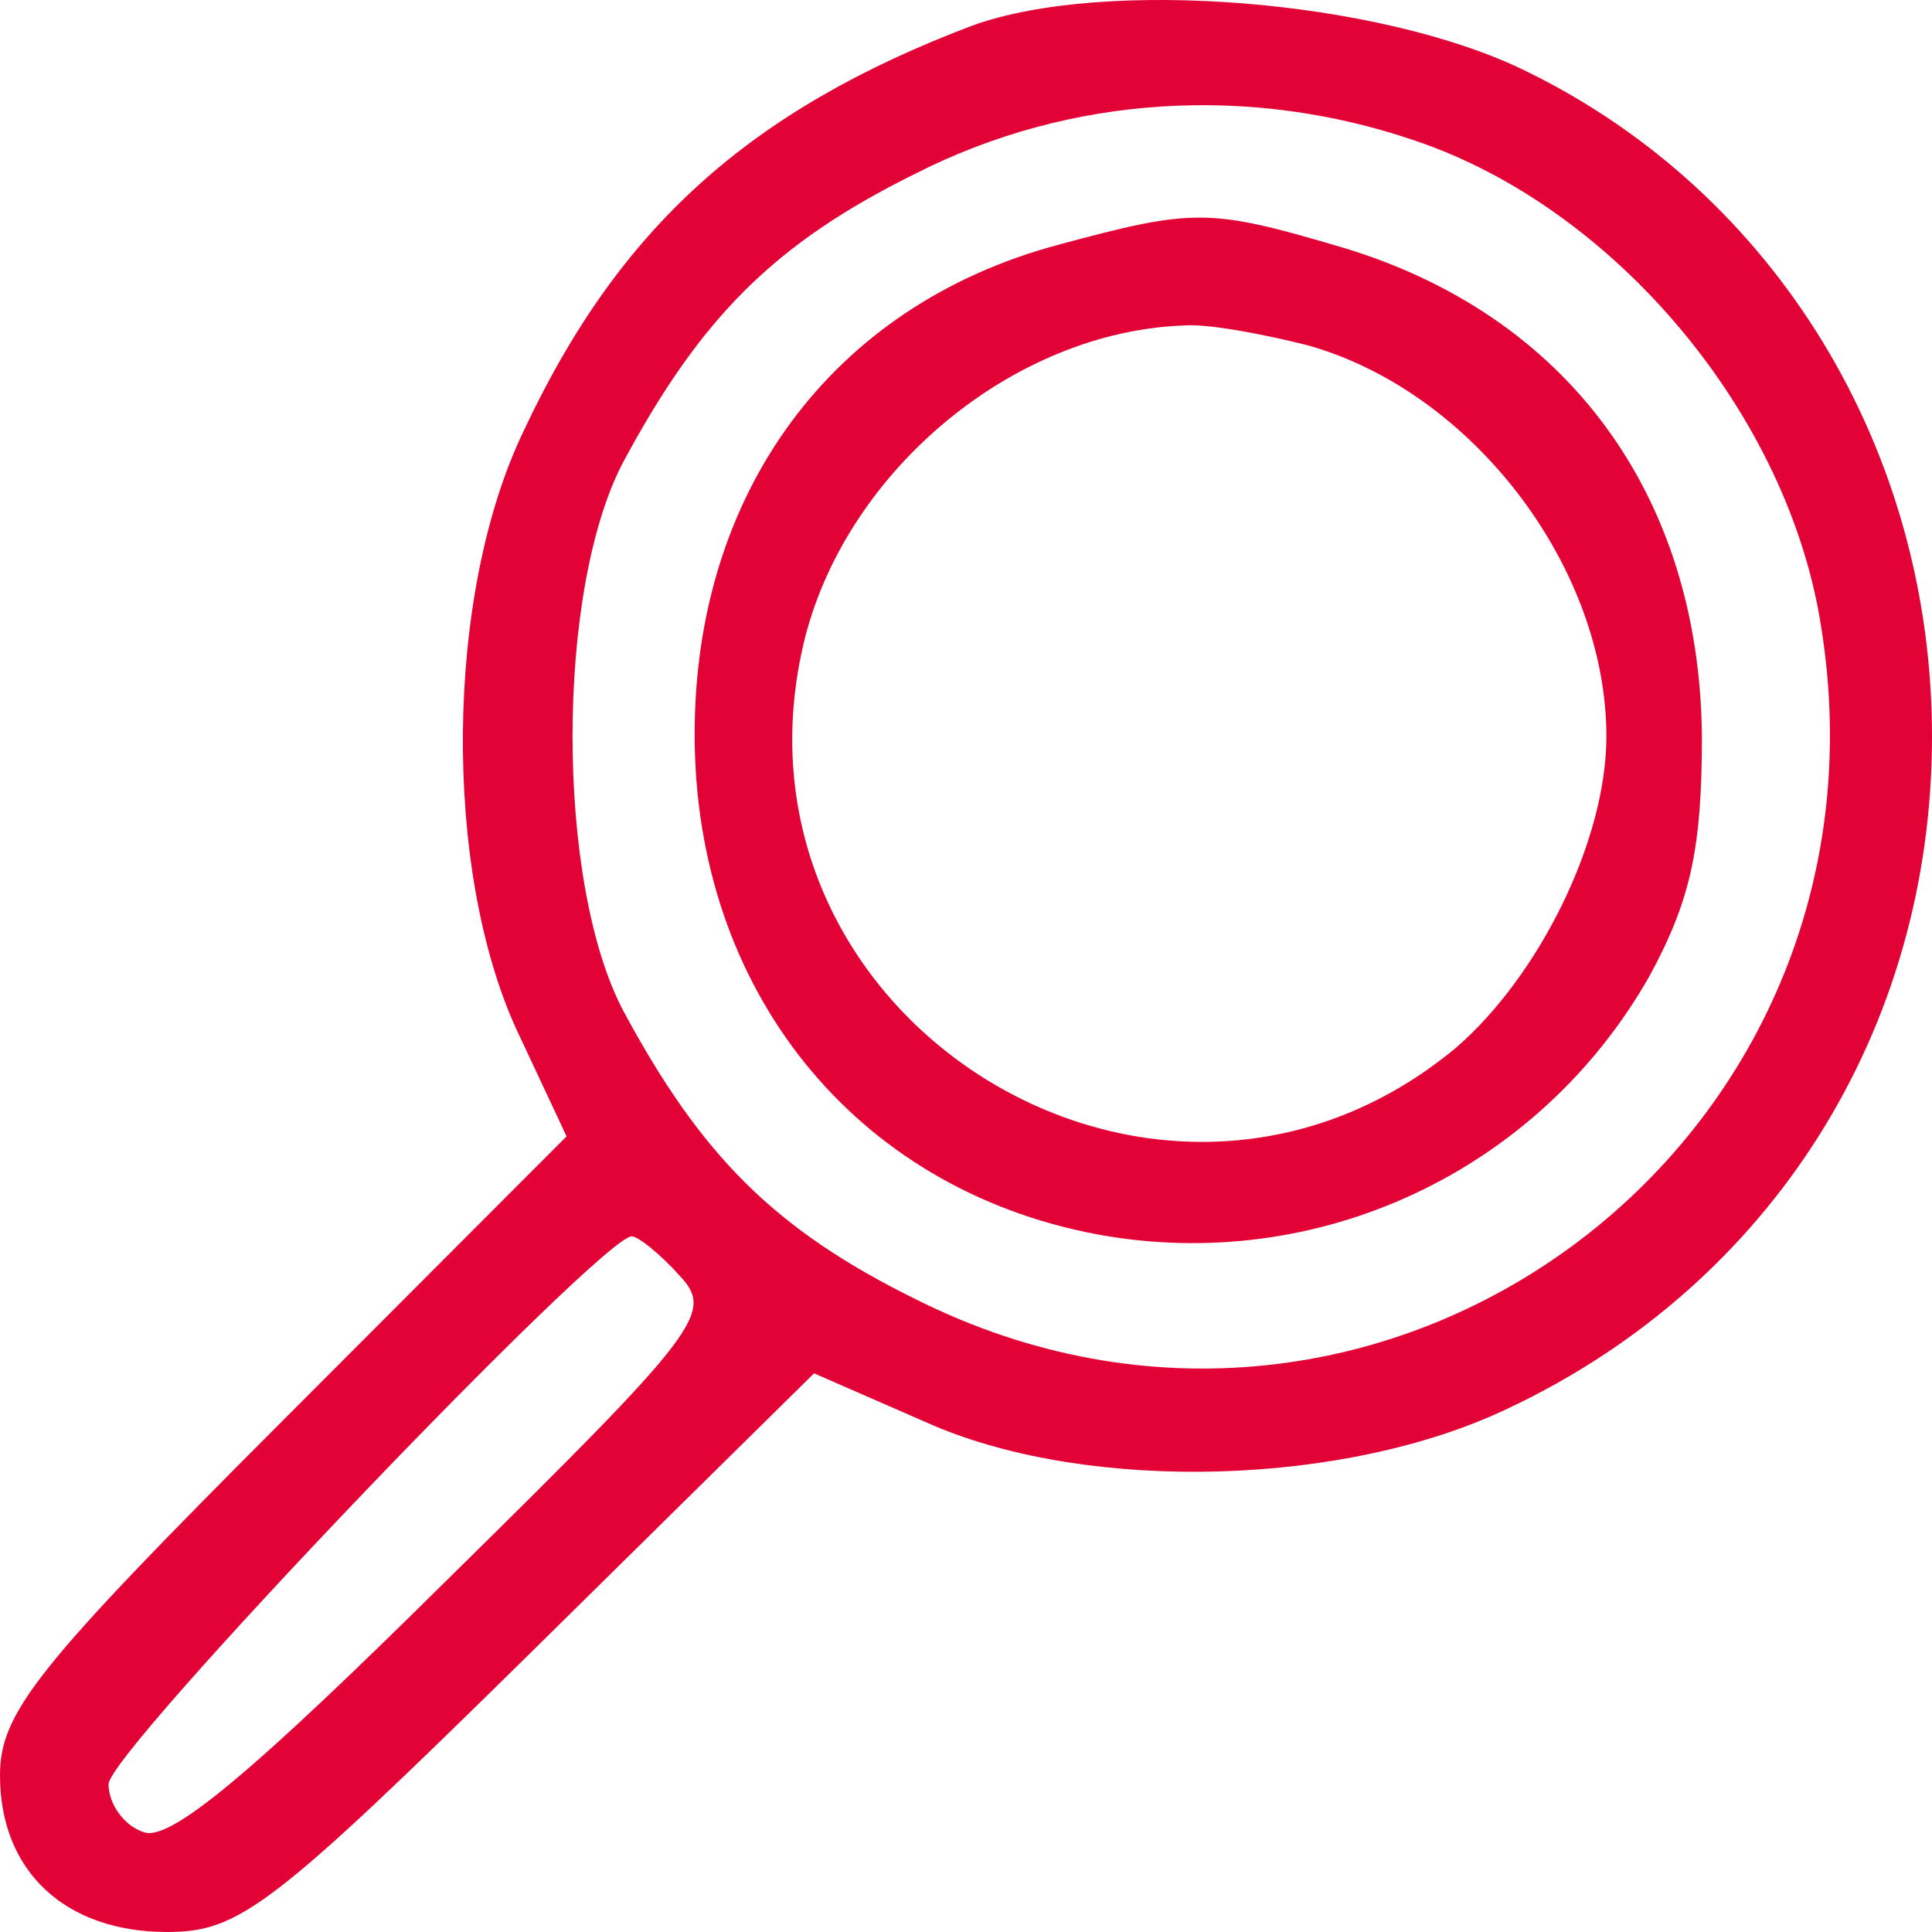
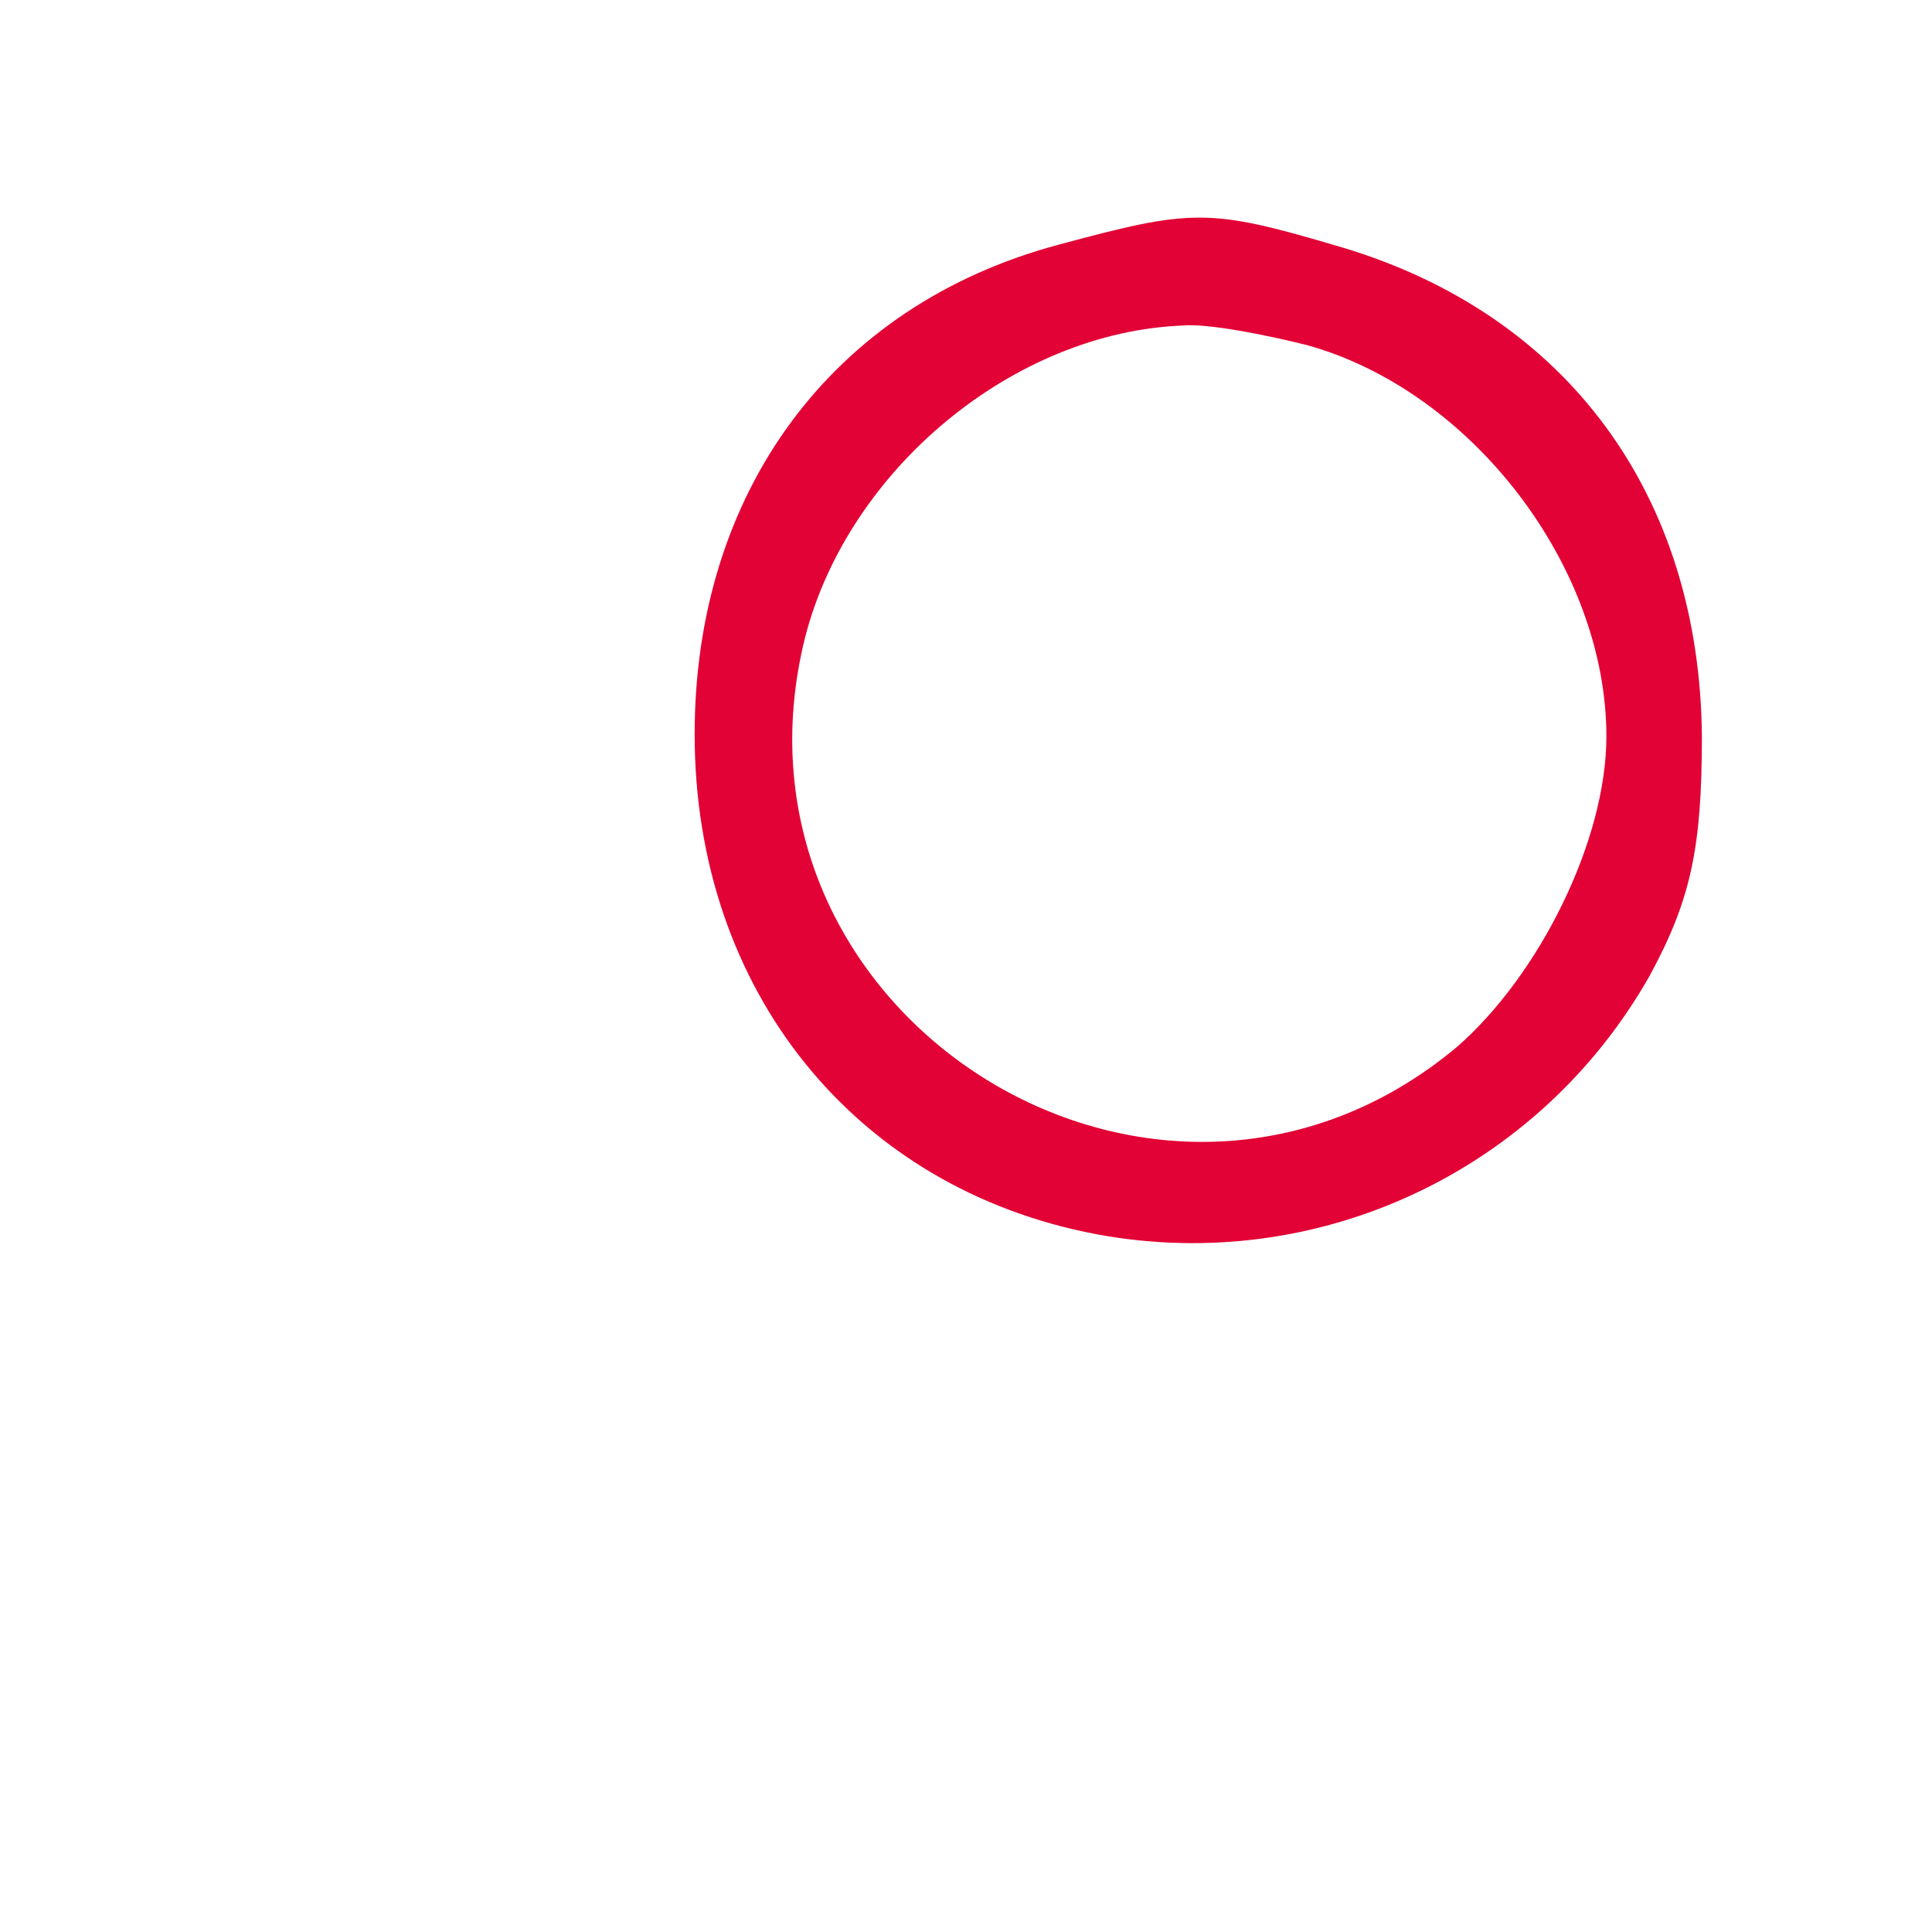
<svg xmlns="http://www.w3.org/2000/svg" width="60" height="60" viewBox="0 0 60 60" fill="none">
-   <path d="M30.202 0.792C23.258 3.425 19.213 7.071 16.247 13.417C13.82 18.48 13.753 26.987 16.045 31.983L17.596 35.291L8.764 44.135C1.146 51.764 0 53.181 0 55.139C0 58.11 2.022 60 5.191 60C7.416 60 8.427 59.257 16.449 51.358L25.281 42.65L28.989 44.27C33.91 46.363 41.798 46.16 46.854 43.73C55.011 39.882 60 31.983 60 22.869C60 13.957 55.146 5.991 47.393 2.21C42.876 -0.018 34.315 -0.693 30.202 0.792ZM43.955 4.371C50.157 6.463 55.551 12.877 56.562 19.493C59.124 35.561 42.876 47.578 28.449 40.354C24.067 38.194 21.775 35.898 19.348 31.375C17.258 27.392 17.258 18.346 19.348 14.362C21.775 9.839 24.067 7.544 28.449 5.383C33.236 2.953 38.831 2.615 43.955 4.371ZM21.101 39.612C22.18 40.759 21.775 41.299 13.888 49.063C7.888 55.004 5.258 57.232 4.449 56.895C3.843 56.692 3.371 56.017 3.371 55.409C3.371 54.397 18.674 38.396 19.618 38.396C19.82 38.396 20.494 38.936 21.101 39.612Z" fill="#E30235" />
  <path d="M32.832 7.611C25.82 9.501 21.573 15.307 21.573 22.801C21.573 30.767 26.562 36.911 34.045 38.329C40.922 39.611 47.798 36.371 51.236 30.295C52.517 27.932 52.854 26.312 52.854 22.869C52.787 15.375 48.674 9.771 41.663 7.678C37.551 6.463 37.079 6.463 32.832 7.611ZM40.584 10.716C45.708 12.134 49.888 17.603 49.888 22.869C49.888 26.109 47.798 30.295 45.236 32.523C35.933 40.286 22.045 31.51 25.011 19.763C26.36 14.565 31.483 10.311 36.742 10.109C37.483 10.041 39.236 10.379 40.584 10.716Z" fill="#E30235" />
</svg>